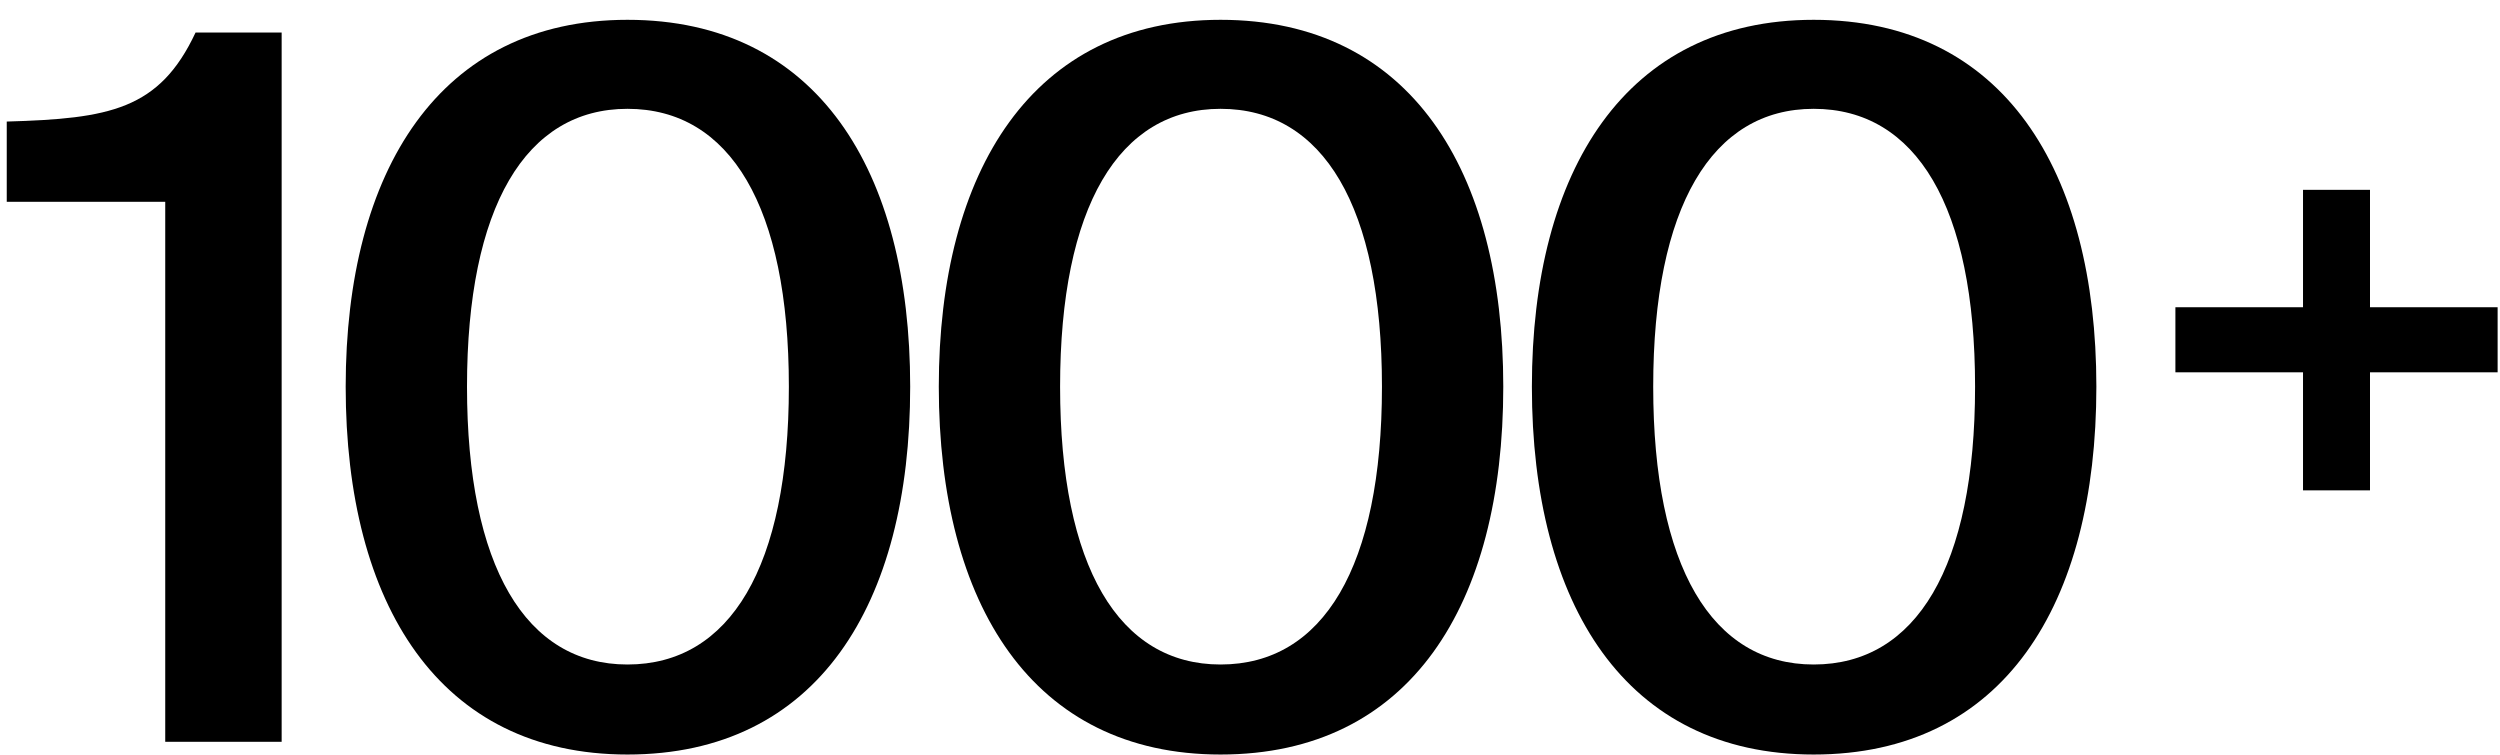
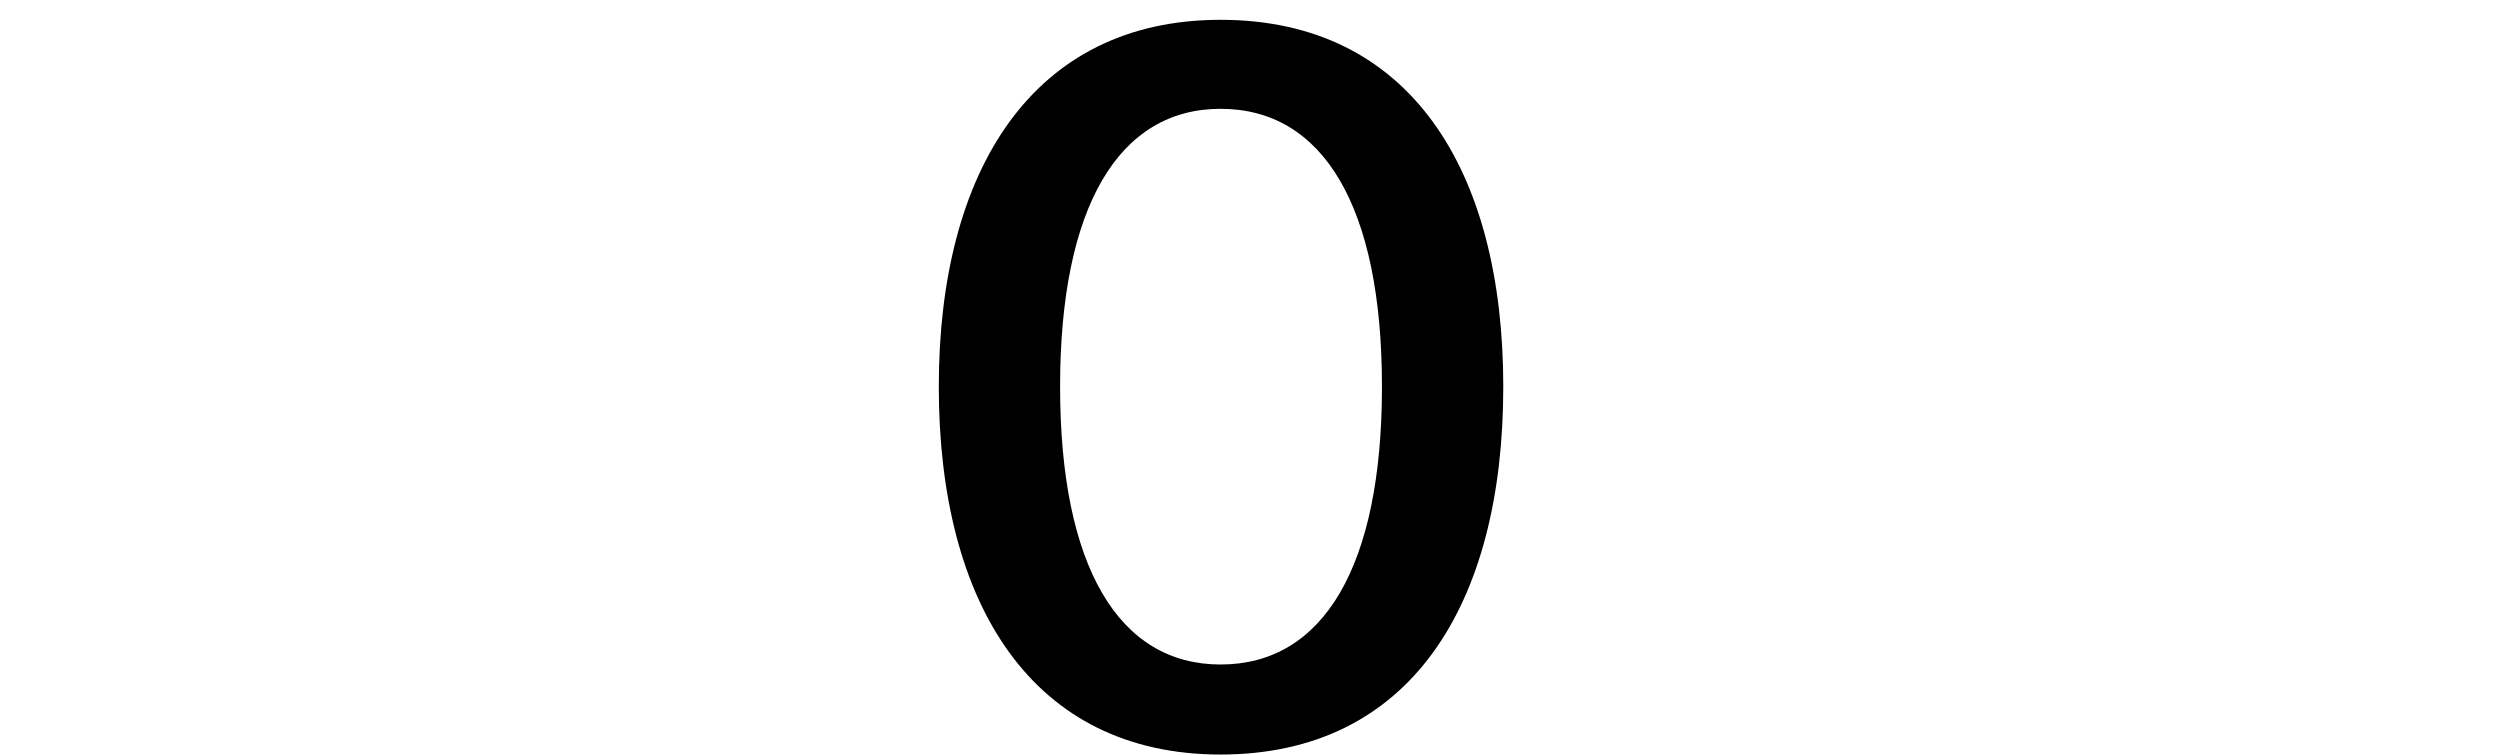
<svg xmlns="http://www.w3.org/2000/svg" width="106" height="32" viewBox="0 0 106 32" fill="none">
-   <path d="M76.899 28.175C81.254 28.175 83.743 24.027 83.743 16.395C83.743 8.763 81.254 4.614 76.899 4.614C72.585 4.614 70.096 8.763 70.096 16.395C70.096 24.027 72.585 28.175 76.899 28.175ZM76.899 31.992C68.934 31.992 64.952 25.645 64.952 16.395C64.952 7.228 68.934 0.84 76.899 0.84C84.946 0.84 88.886 7.228 88.886 16.395C88.886 25.645 84.946 31.992 76.899 31.992Z" fill="black" />
  <path d="M51.751 28.175C56.107 28.175 58.595 24.027 58.595 16.395C58.595 8.763 56.107 4.614 51.751 4.614C47.437 4.614 44.948 8.763 44.948 16.395C44.948 24.027 47.437 28.175 51.751 28.175ZM51.751 31.992C43.787 31.992 39.805 25.645 39.805 16.395C39.805 7.228 43.787 0.84 51.751 0.84C59.798 0.84 63.739 7.228 63.739 16.395C63.739 25.645 59.798 31.992 51.751 31.992Z" fill="black" />
-   <path d="M26.604 28.175C30.959 28.175 33.448 24.027 33.448 16.395C33.448 8.763 30.959 4.614 26.604 4.614C22.29 4.614 19.801 8.763 19.801 16.395C19.801 24.027 22.29 28.175 26.604 28.175ZM26.604 31.992C18.639 31.992 14.657 25.645 14.657 16.395C14.657 7.228 18.639 0.84 26.604 0.84C34.651 0.84 38.592 7.228 38.592 16.395C38.592 25.645 34.651 31.992 26.604 31.992Z" fill="black" />
-   <path d="M11.942 31.453H7.006V8.555H0.286V5.154C4.642 5.029 6.757 4.656 8.292 1.379H11.942V31.453Z" fill="black" />
-   <path d="M105.899 13.027V15.786H92.237V13.027H105.899ZM100.488 20.791H97.648V8.049H100.488V20.791Z" fill="black" />
</svg>